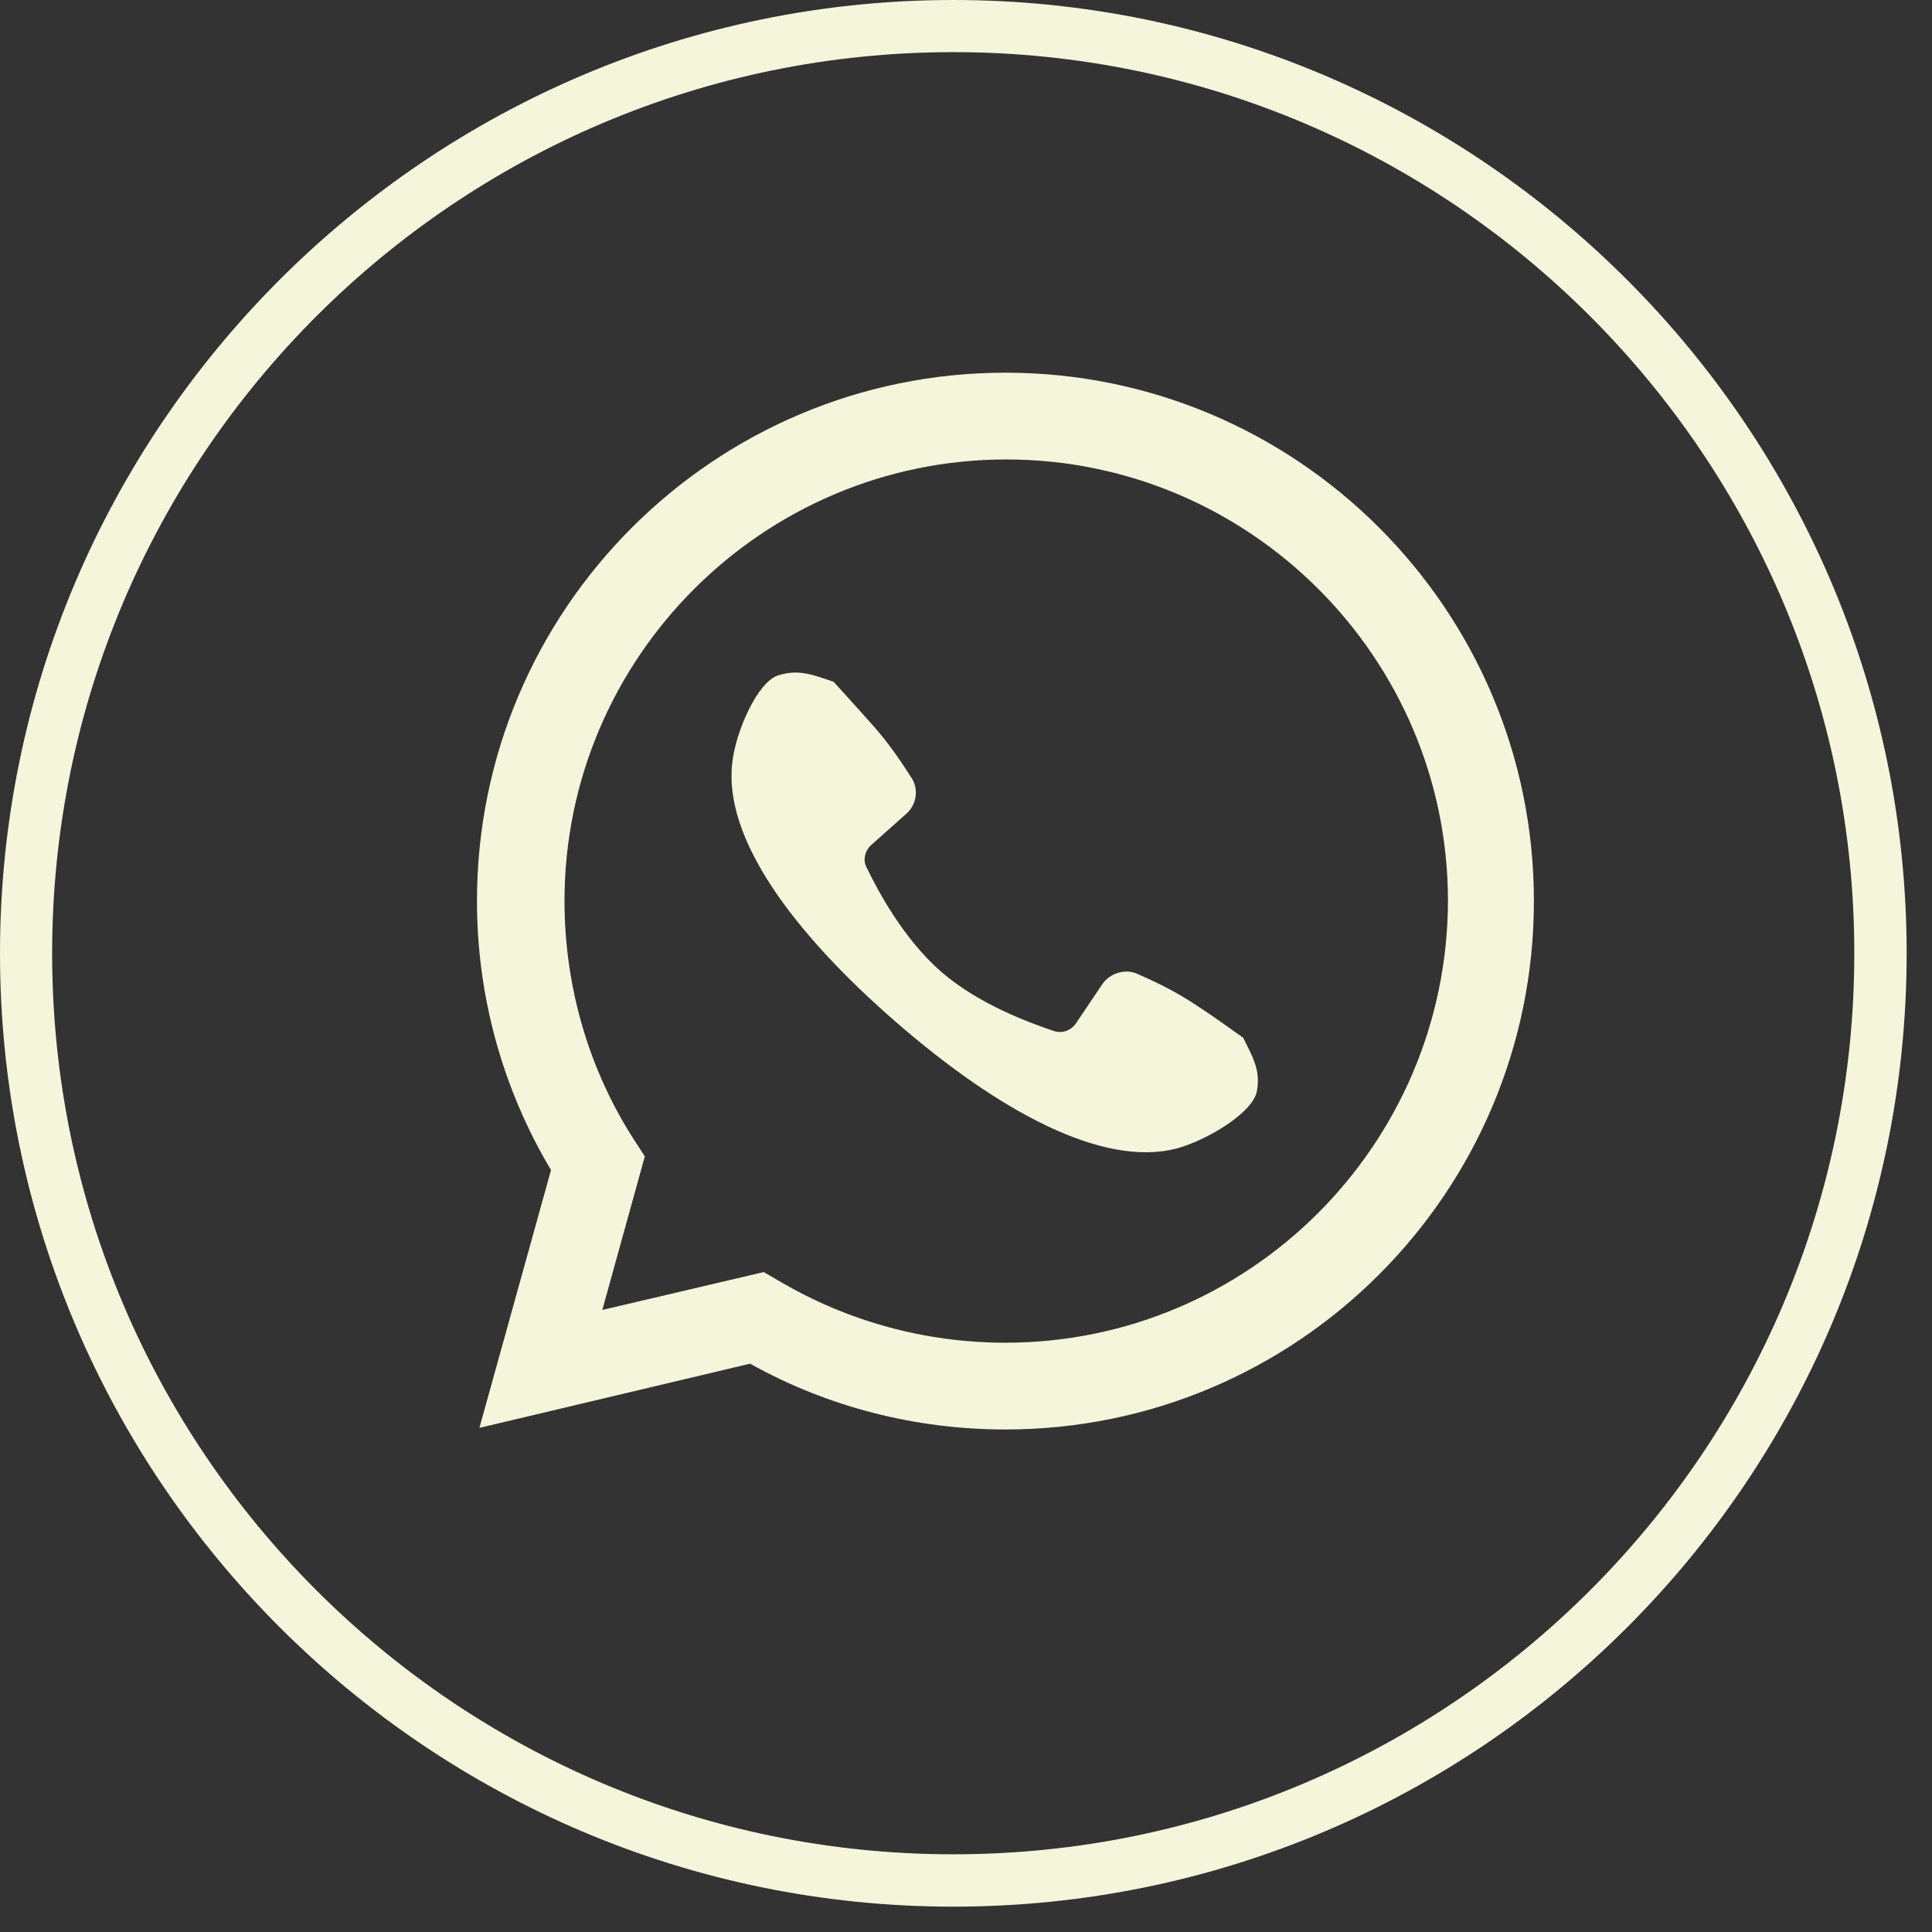
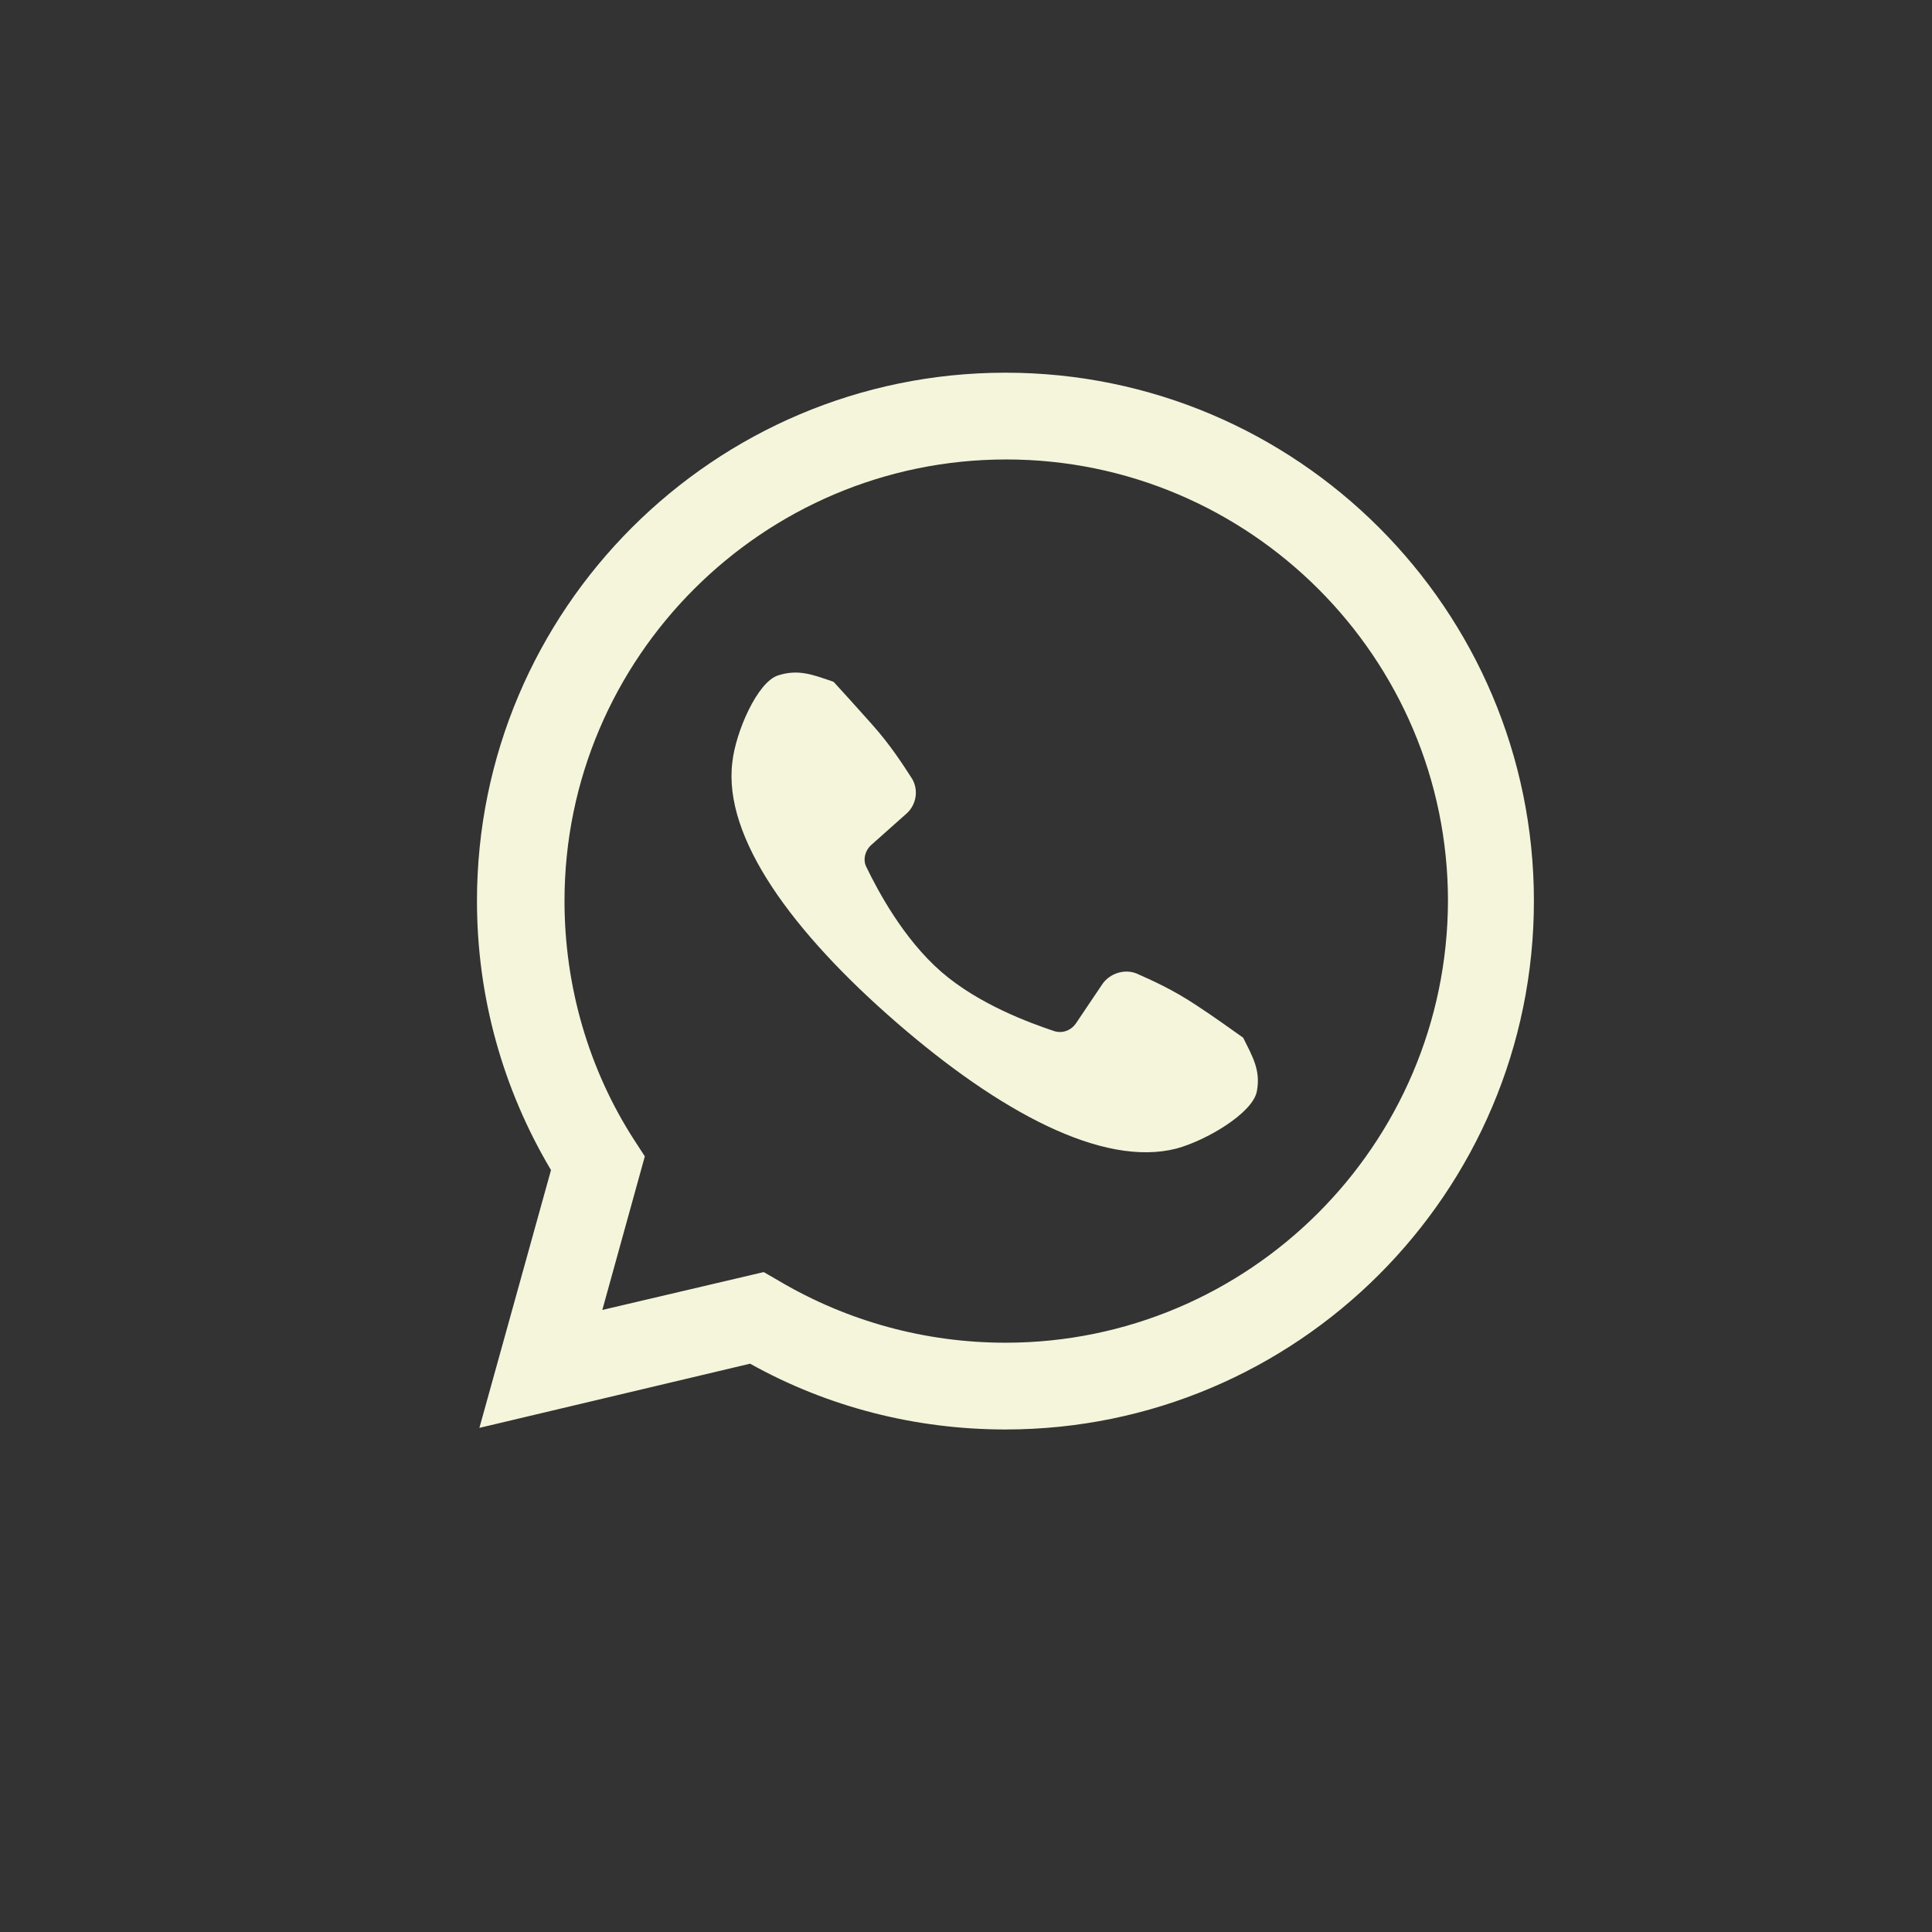
<svg xmlns="http://www.w3.org/2000/svg" width="50" viewBox="0 0 37.5 37.5" height="50" preserveAspectRatio="xMidYMid meet">
  <rect x="0" y="0" width="37.5" height="37.5" fill="#333333" stroke="none" />
  <defs>
    <clipPath id="624d6b01a9">
-       <path d="M 0 0 L 37.008 0 L 37.008 37.008 L 0 37.008 Z M 0 0 " clip-rule="nonzero" />
-     </clipPath>
+       </clipPath>
  </defs>
  <path fill="#f5f5dc" d="M 19.516 7.234 C 13.859 7.234 9.258 11.832 9.258 17.488 C 9.258 19.344 9.758 21.137 10.695 22.711 L 9.305 27.715 L 14.559 26.469 C 16.07 27.312 17.77 27.746 19.516 27.746 C 25.176 27.746 29.773 23.148 29.773 17.488 C 29.773 11.832 25.176 7.234 19.516 7.234 Z M 19.516 26.062 C 17.957 26.062 16.445 25.645 15.121 24.863 L 14.824 24.691 L 11.691 25.426 L 12.516 22.445 L 12.316 22.137 C 11.426 20.762 10.957 19.141 10.957 17.488 C 10.957 12.766 14.809 8.918 19.531 8.918 C 24.254 8.918 28.105 12.766 28.105 17.488 C 28.09 22.23 24.238 26.062 19.516 26.062 Z M 19.516 26.062 " fill-opacity="1" fill-rule="nonzero" />
  <path fill="#f5f5dc" d="M 24.395 21.184 C 24.316 21.605 23.414 22.137 22.836 22.293 C 21.402 22.664 19.391 21.574 17.398 19.844 C 15.387 18.098 14.031 16.258 14.215 14.793 C 14.277 14.215 14.699 13.234 15.105 13.109 C 15.496 12.984 15.773 13.094 16.18 13.234 C 16.383 13.453 16.633 13.734 16.914 14.047 C 17.289 14.465 17.535 14.855 17.707 15.121 C 17.832 15.34 17.785 15.621 17.598 15.789 L 16.914 16.398 C 16.789 16.508 16.742 16.695 16.82 16.836 C 17.039 17.289 17.535 18.223 18.27 18.863 C 19.004 19.5 20 19.859 20.469 20.016 C 20.625 20.062 20.793 20 20.887 19.859 L 21.402 19.094 C 21.543 18.895 21.824 18.801 22.059 18.895 C 22.34 19.02 22.758 19.203 23.227 19.516 C 23.586 19.75 23.883 19.969 24.129 20.141 C 24.316 20.516 24.473 20.777 24.395 21.184 Z M 24.395 21.184 " fill-opacity="1" fill-rule="nonzero" />
  <g clip-path="url(#624d6b01a9)">
    <path fill="#f5f5dc" d="M 18.504 37.008 C 8.309 37.008 0 28.715 0 18.504 C 0 8.309 8.309 0 18.504 0 C 28.699 0 37.008 8.309 37.008 18.504 C 37.008 28.715 28.715 37.008 18.504 37.008 Z M 18.504 1.012 C 8.855 1.012 1.012 8.855 1.012 18.504 C 1.012 28.152 8.855 35.992 18.504 35.992 C 28.152 35.992 35.992 28.152 35.992 18.504 C 35.992 8.855 28.152 1.012 18.504 1.012 Z M 18.504 1.012 " fill-opacity="1" fill-rule="nonzero" />
  </g>
</svg>